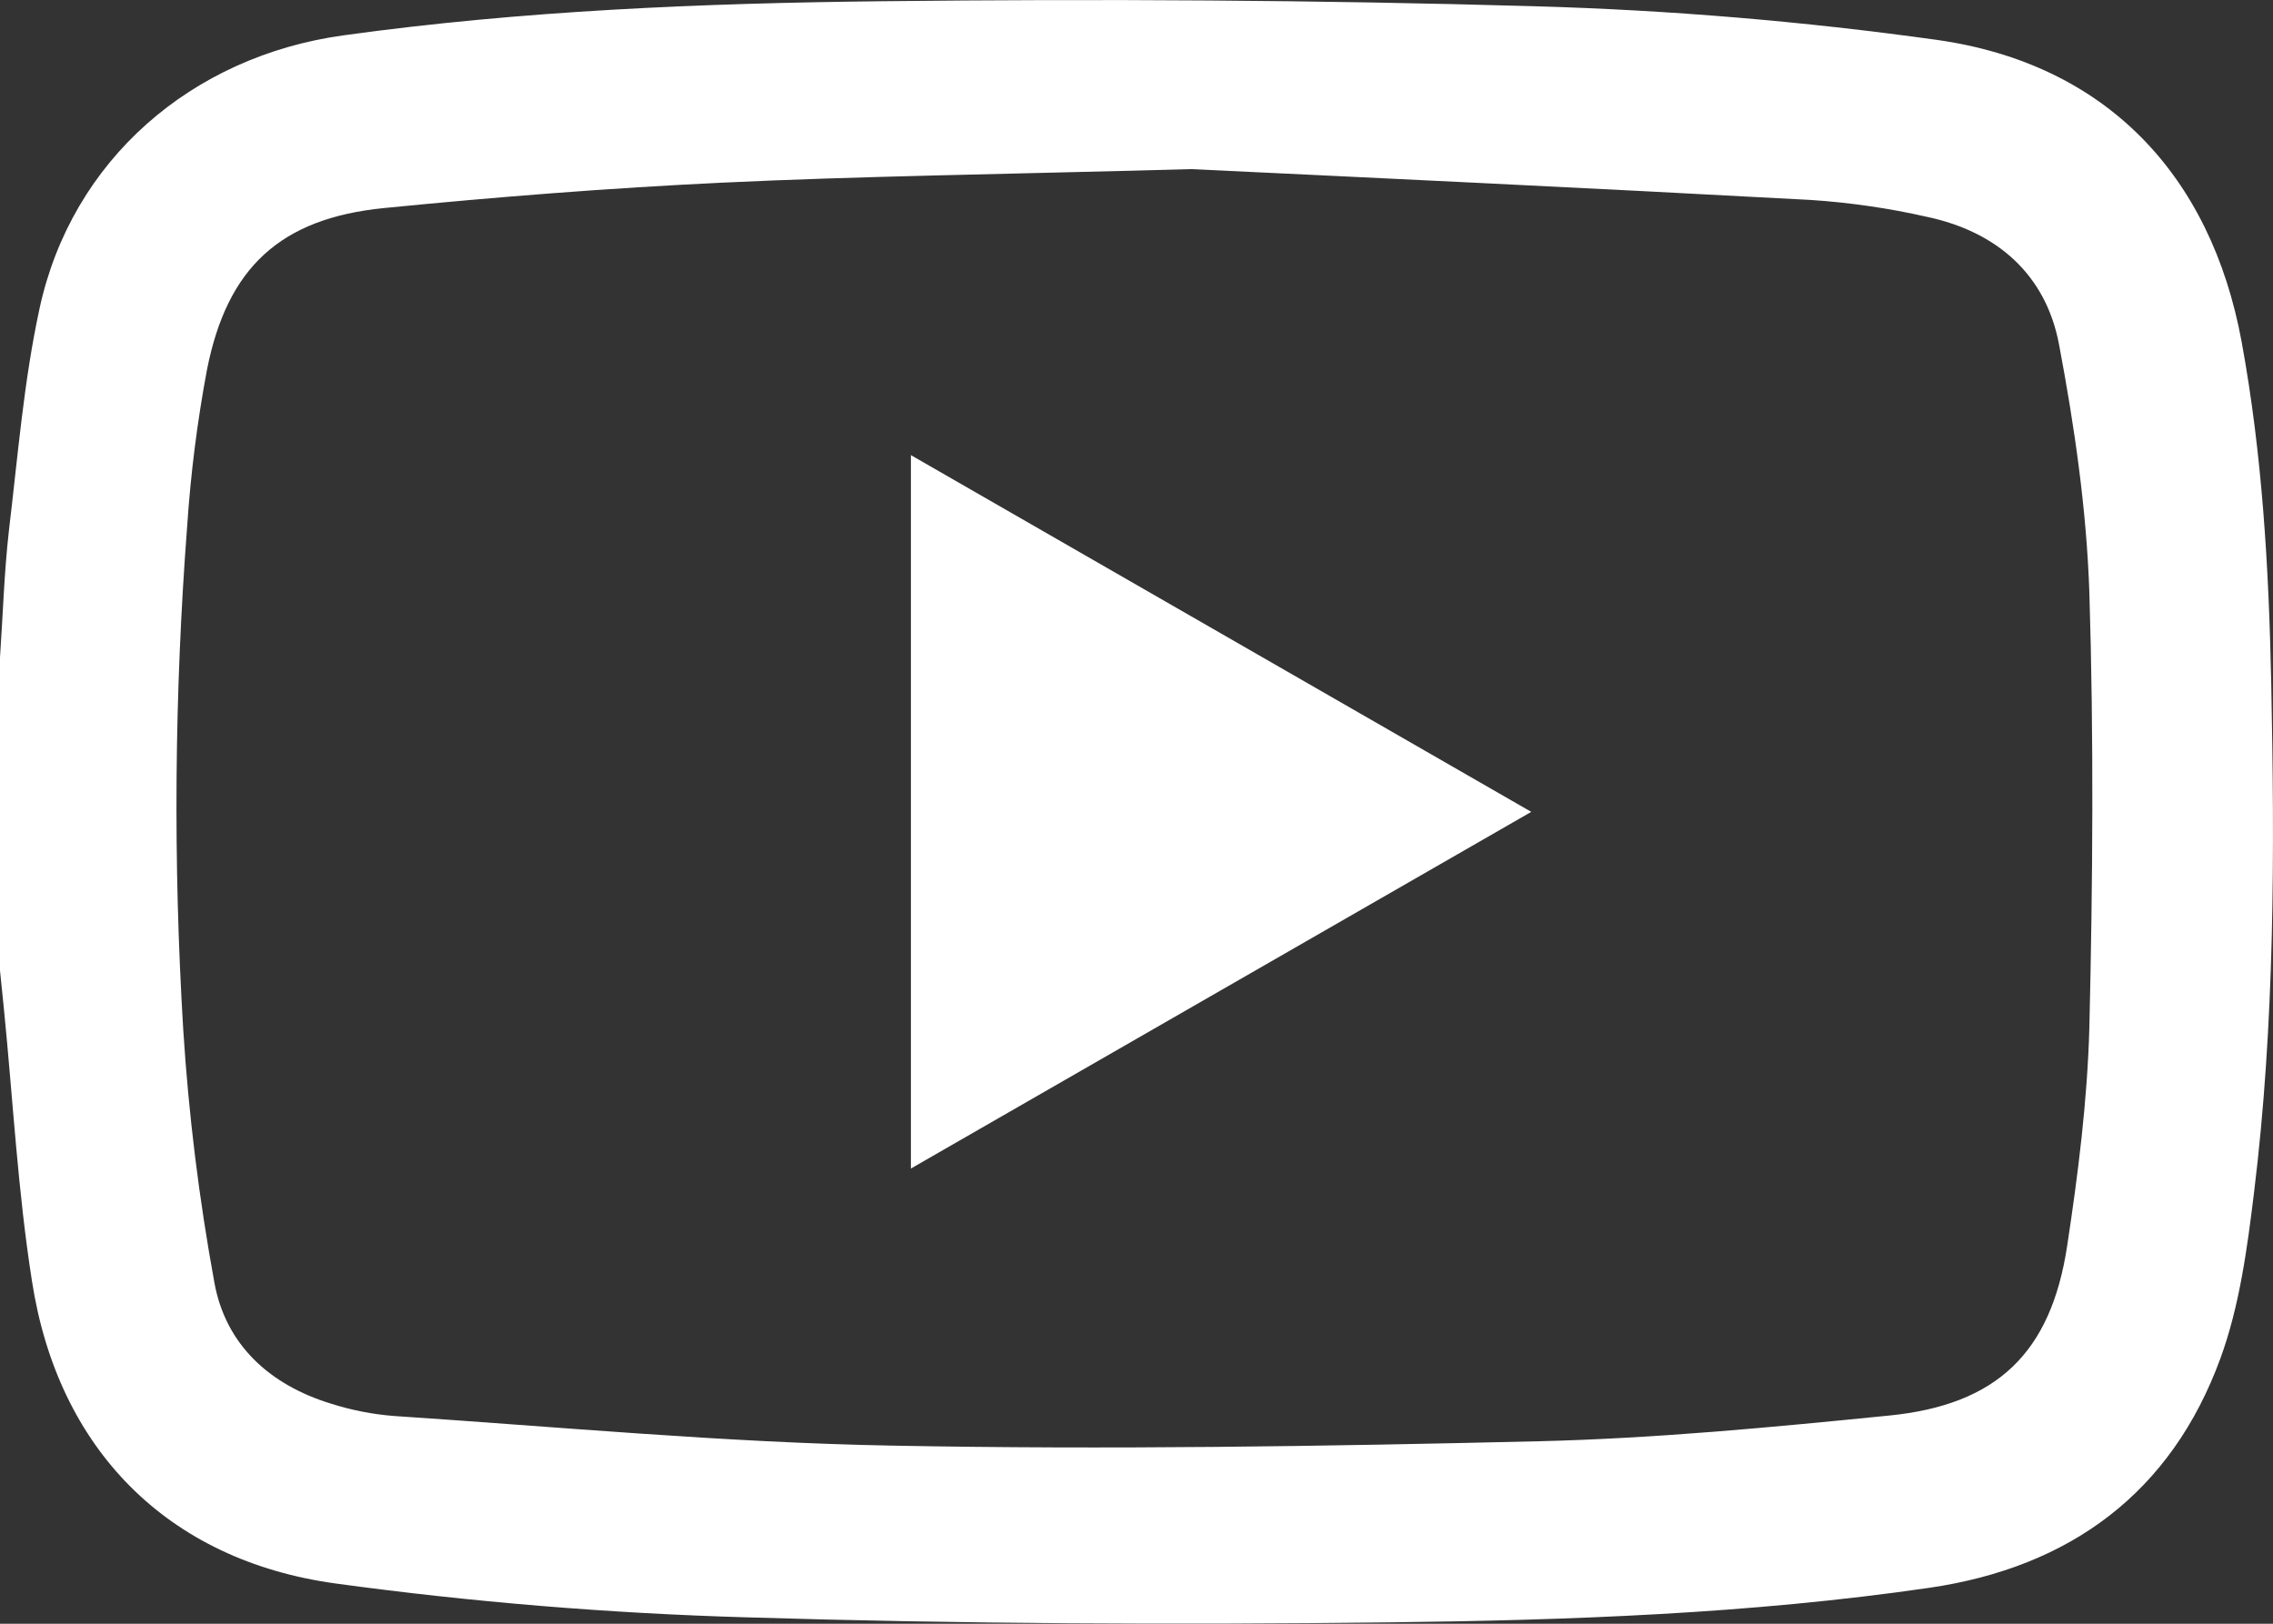
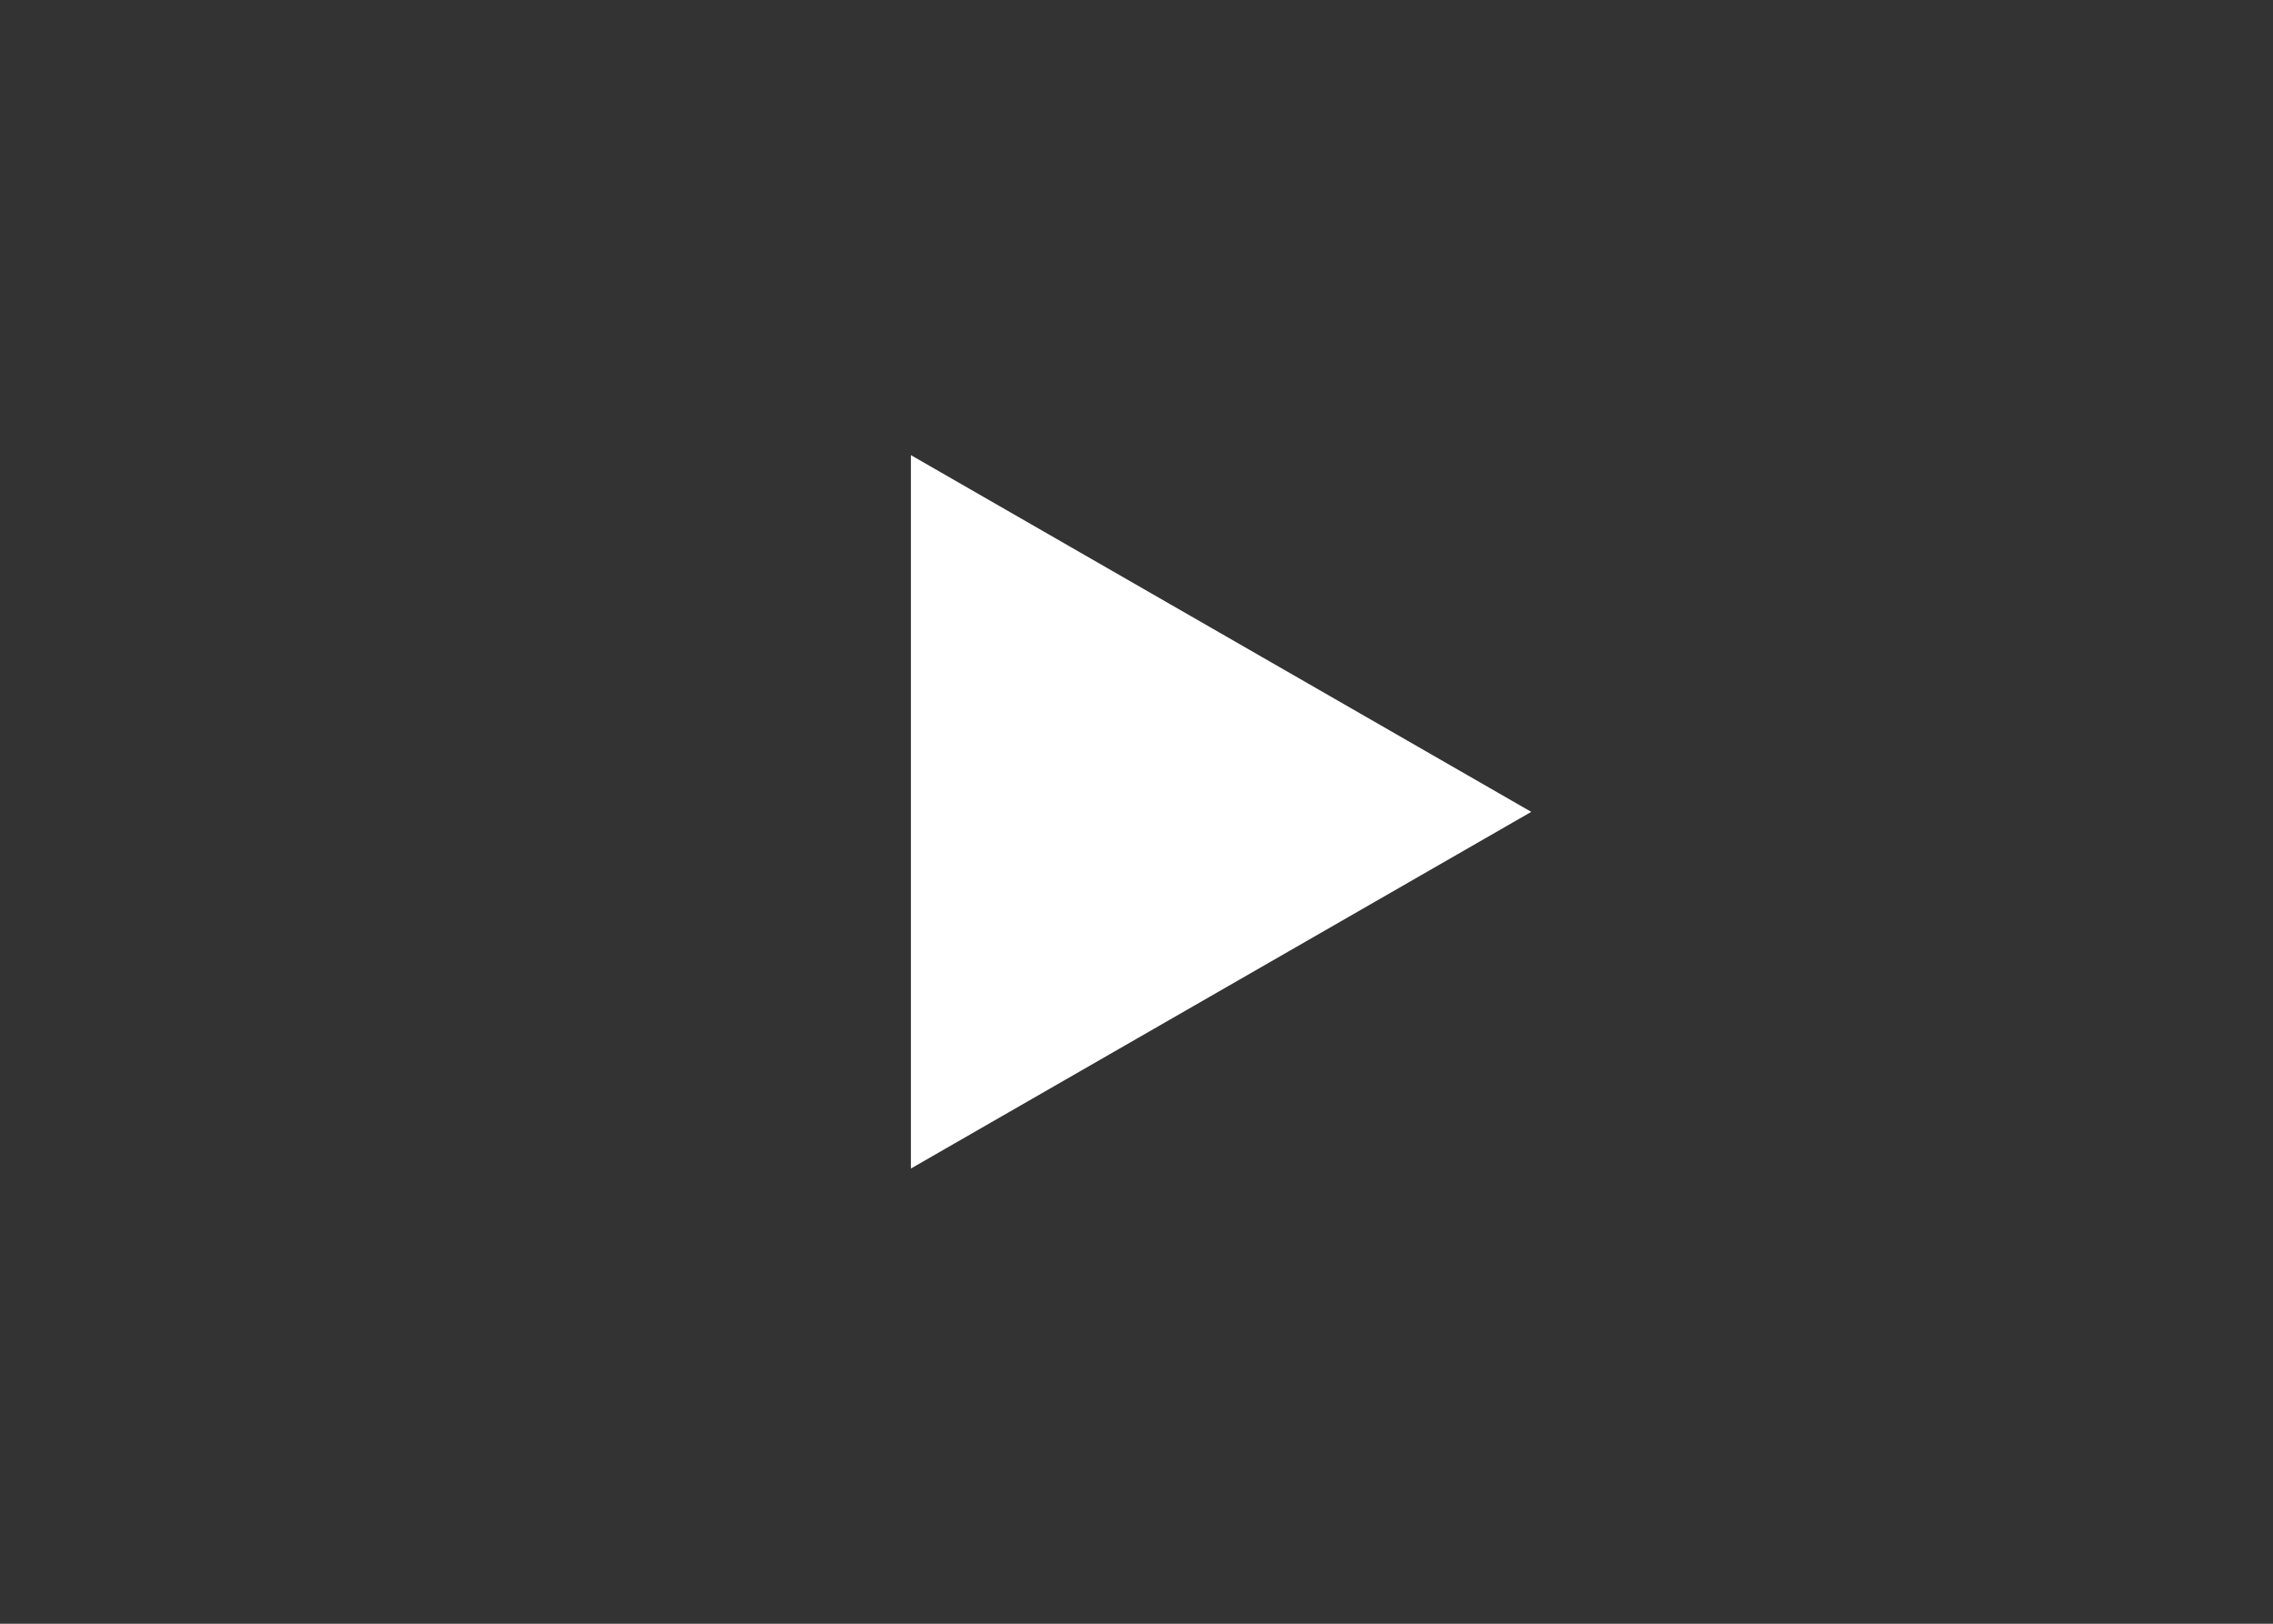
<svg xmlns="http://www.w3.org/2000/svg" width="28" height="20" viewBox="0 0 28 20" fill="none">
  <rect x="0" y="0" width="28" height="20" fill="#333333" stroke="none" />
  <g clip-path="url(#clip0_50_653)">
-     <path d="M0 8.098C0.036 7.576 0.051 7.053 0.11 6.534C0.22 5.617 0.293 4.694 0.488 3.796C0.885 1.97 2.36 0.695 4.226 0.436C6.434 0.13 8.655 0.039 10.876 0.015C13.553 -0.015 16.232 -0 18.908 0.077C20.564 0.124 22.216 0.262 23.857 0.491C25.939 0.784 27.235 2.151 27.614 4.212C27.868 5.598 27.949 6.998 27.978 8.4C28.021 10.5 28.023 12.6 27.766 14.692C27.682 15.379 27.588 16.086 27.352 16.732C26.748 18.383 25.504 19.305 23.762 19.558C21.558 19.878 19.335 19.957 17.114 19.983C14.473 20.014 11.831 20.002 9.191 19.921C7.499 19.872 5.81 19.733 4.133 19.504C2.057 19.219 0.713 17.844 0.394 15.781C0.22 14.675 0.16 13.552 0.049 12.435C0.033 12.274 0.016 12.114 0 11.954V8.098ZM14.673 2.083C12.263 2.149 10.577 2.17 8.894 2.25C7.503 2.316 6.112 2.426 4.727 2.563C3.451 2.691 2.799 3.297 2.55 4.552C2.43 5.192 2.348 5.84 2.305 6.49C2.148 8.549 2.132 10.617 2.257 12.678C2.323 13.725 2.452 14.767 2.641 15.798C2.779 16.563 3.322 17.058 4.077 17.289C4.328 17.369 4.588 17.42 4.852 17.441C6.896 17.576 8.94 17.769 10.987 17.806C13.645 17.857 16.306 17.815 18.965 17.752C20.401 17.717 21.838 17.579 23.268 17.436C24.598 17.305 25.264 16.665 25.464 15.348C25.6 14.455 25.714 13.548 25.738 12.65C25.78 10.868 25.793 9.083 25.738 7.302C25.704 6.276 25.554 5.247 25.363 4.236C25.199 3.38 24.599 2.854 23.738 2.671C23.267 2.564 22.789 2.495 22.308 2.463C19.52 2.312 16.736 2.181 14.673 2.083Z" fill="white" />
-     <path d="M18.863 10L11.221 14.393V5.606L18.863 10Z" fill="white" />
+     <path d="M18.863 10L11.221 14.393V5.606Z" fill="white" />
  </g>
  <defs>
    <clipPath id="clip0_50_653">
      <rect width="28" height="20" fill="white" />
    </clipPath>
  </defs>
</svg>